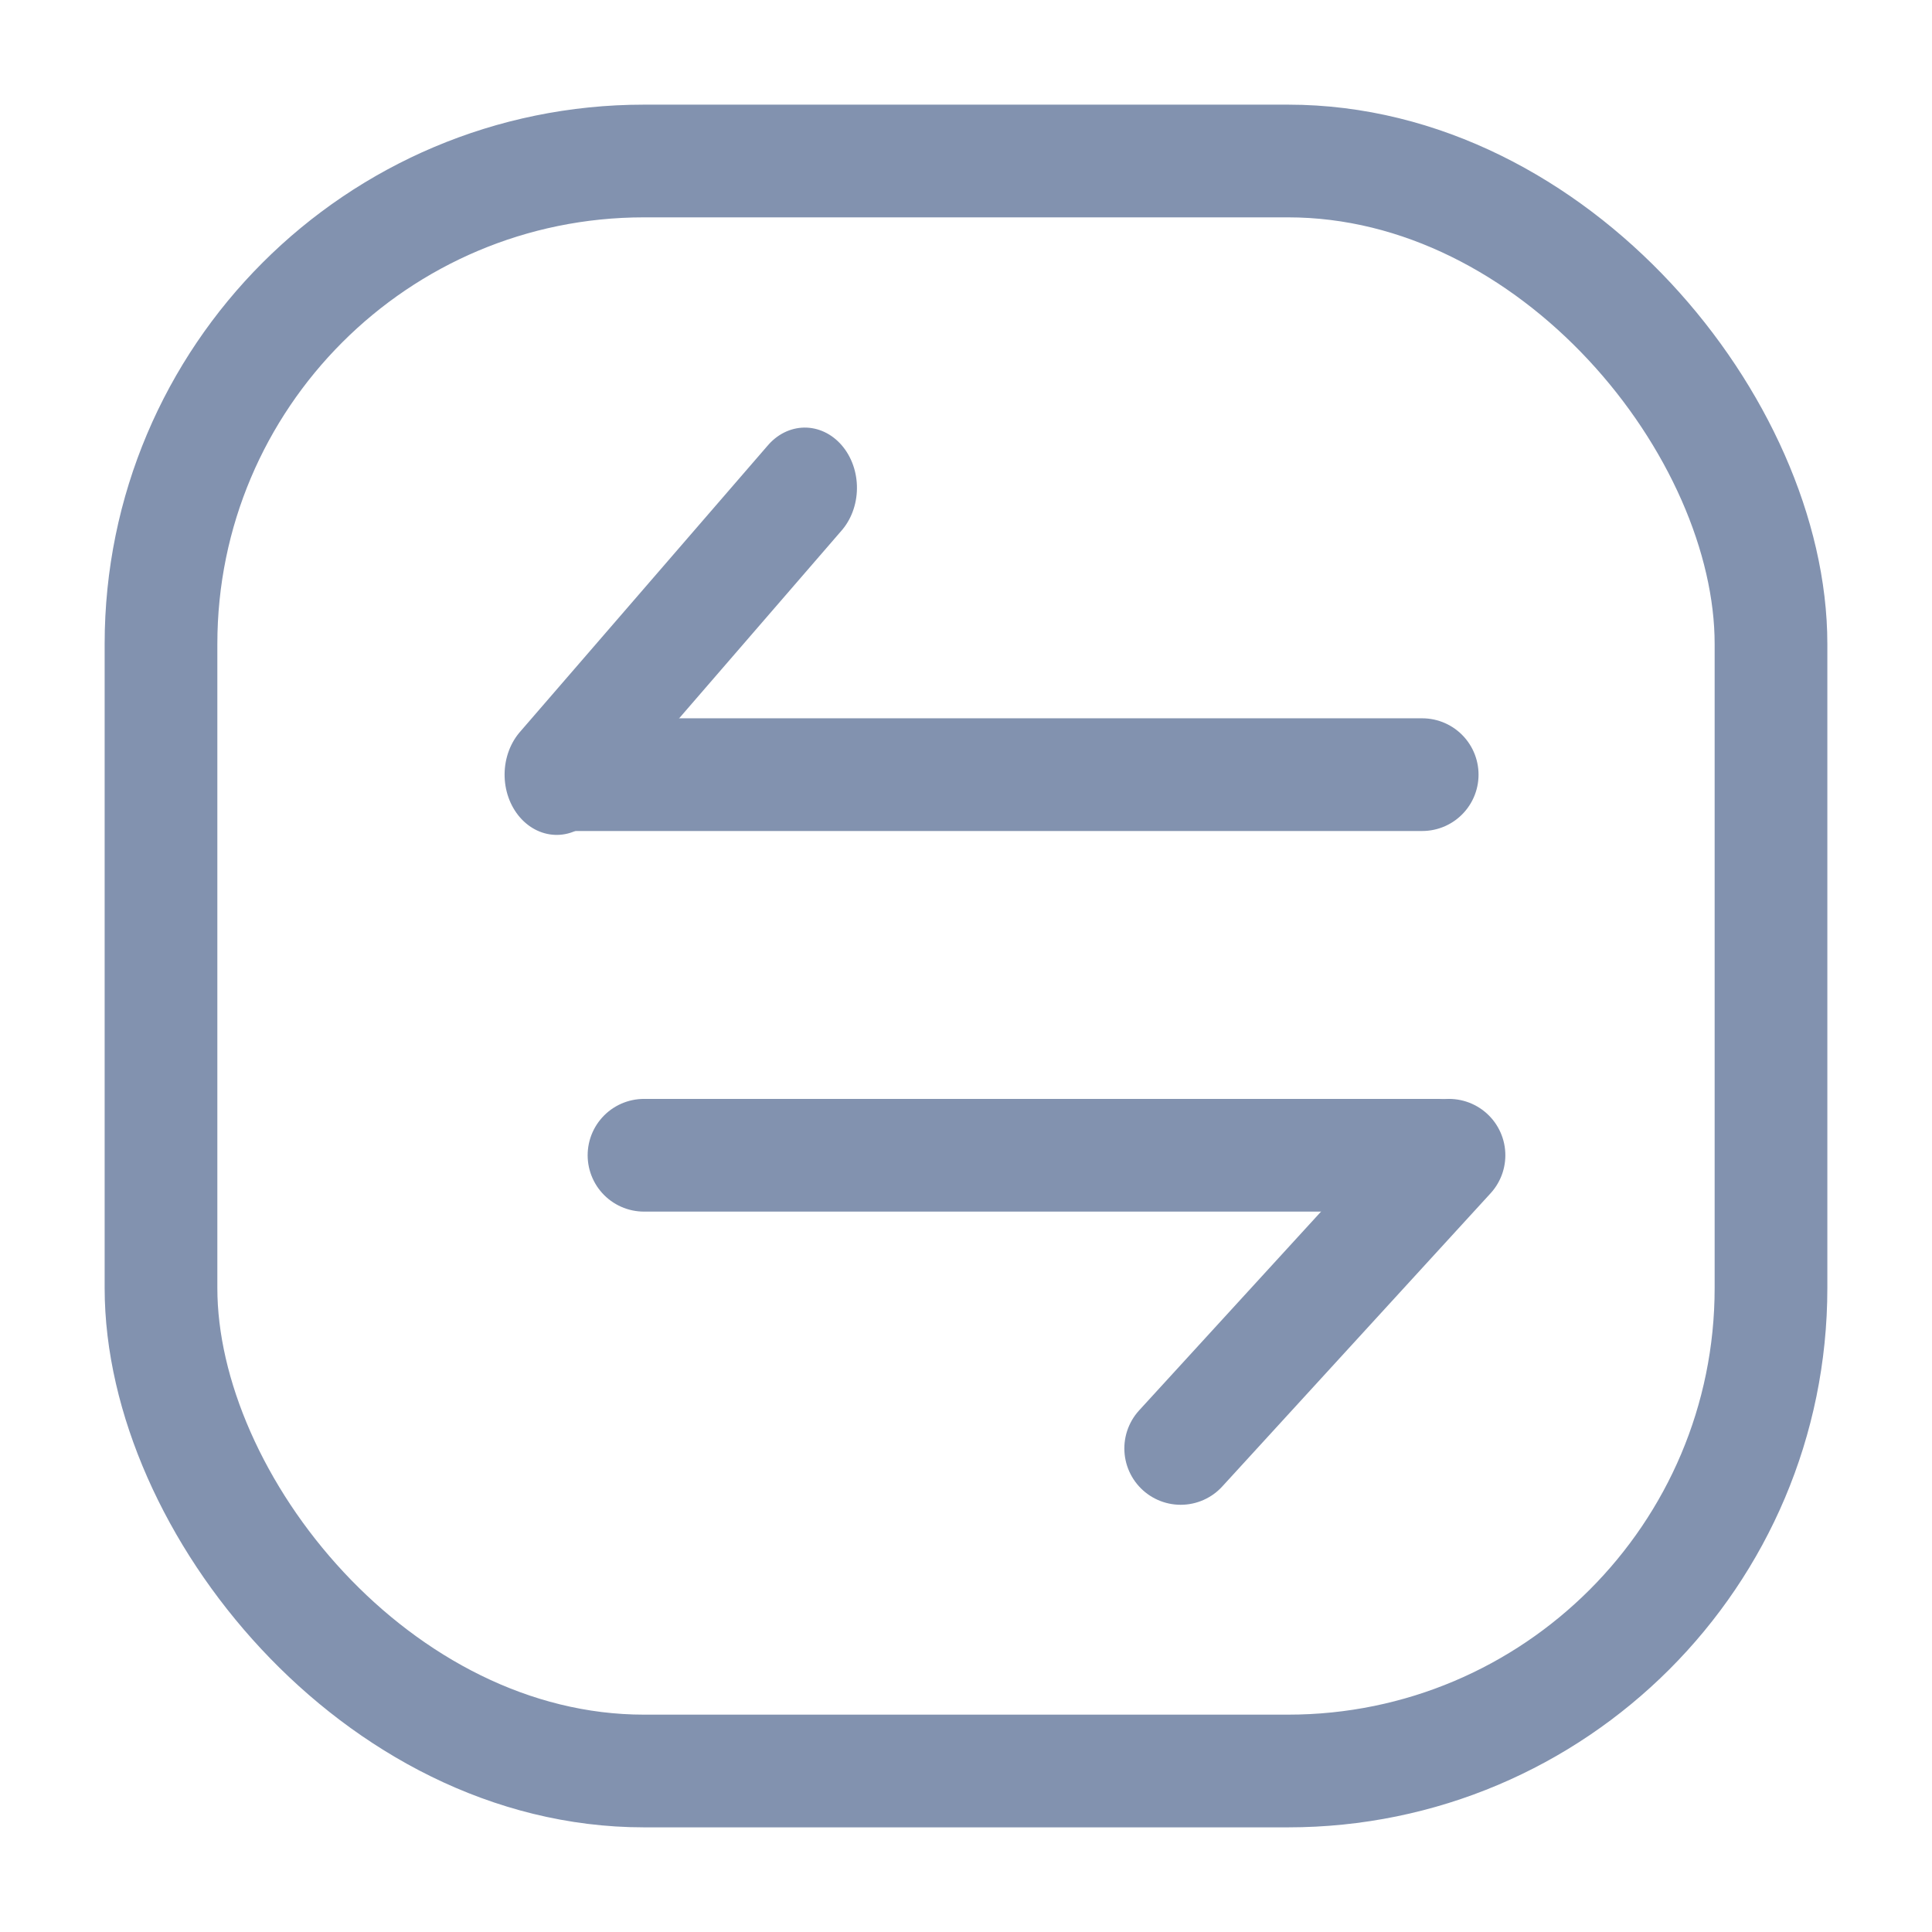
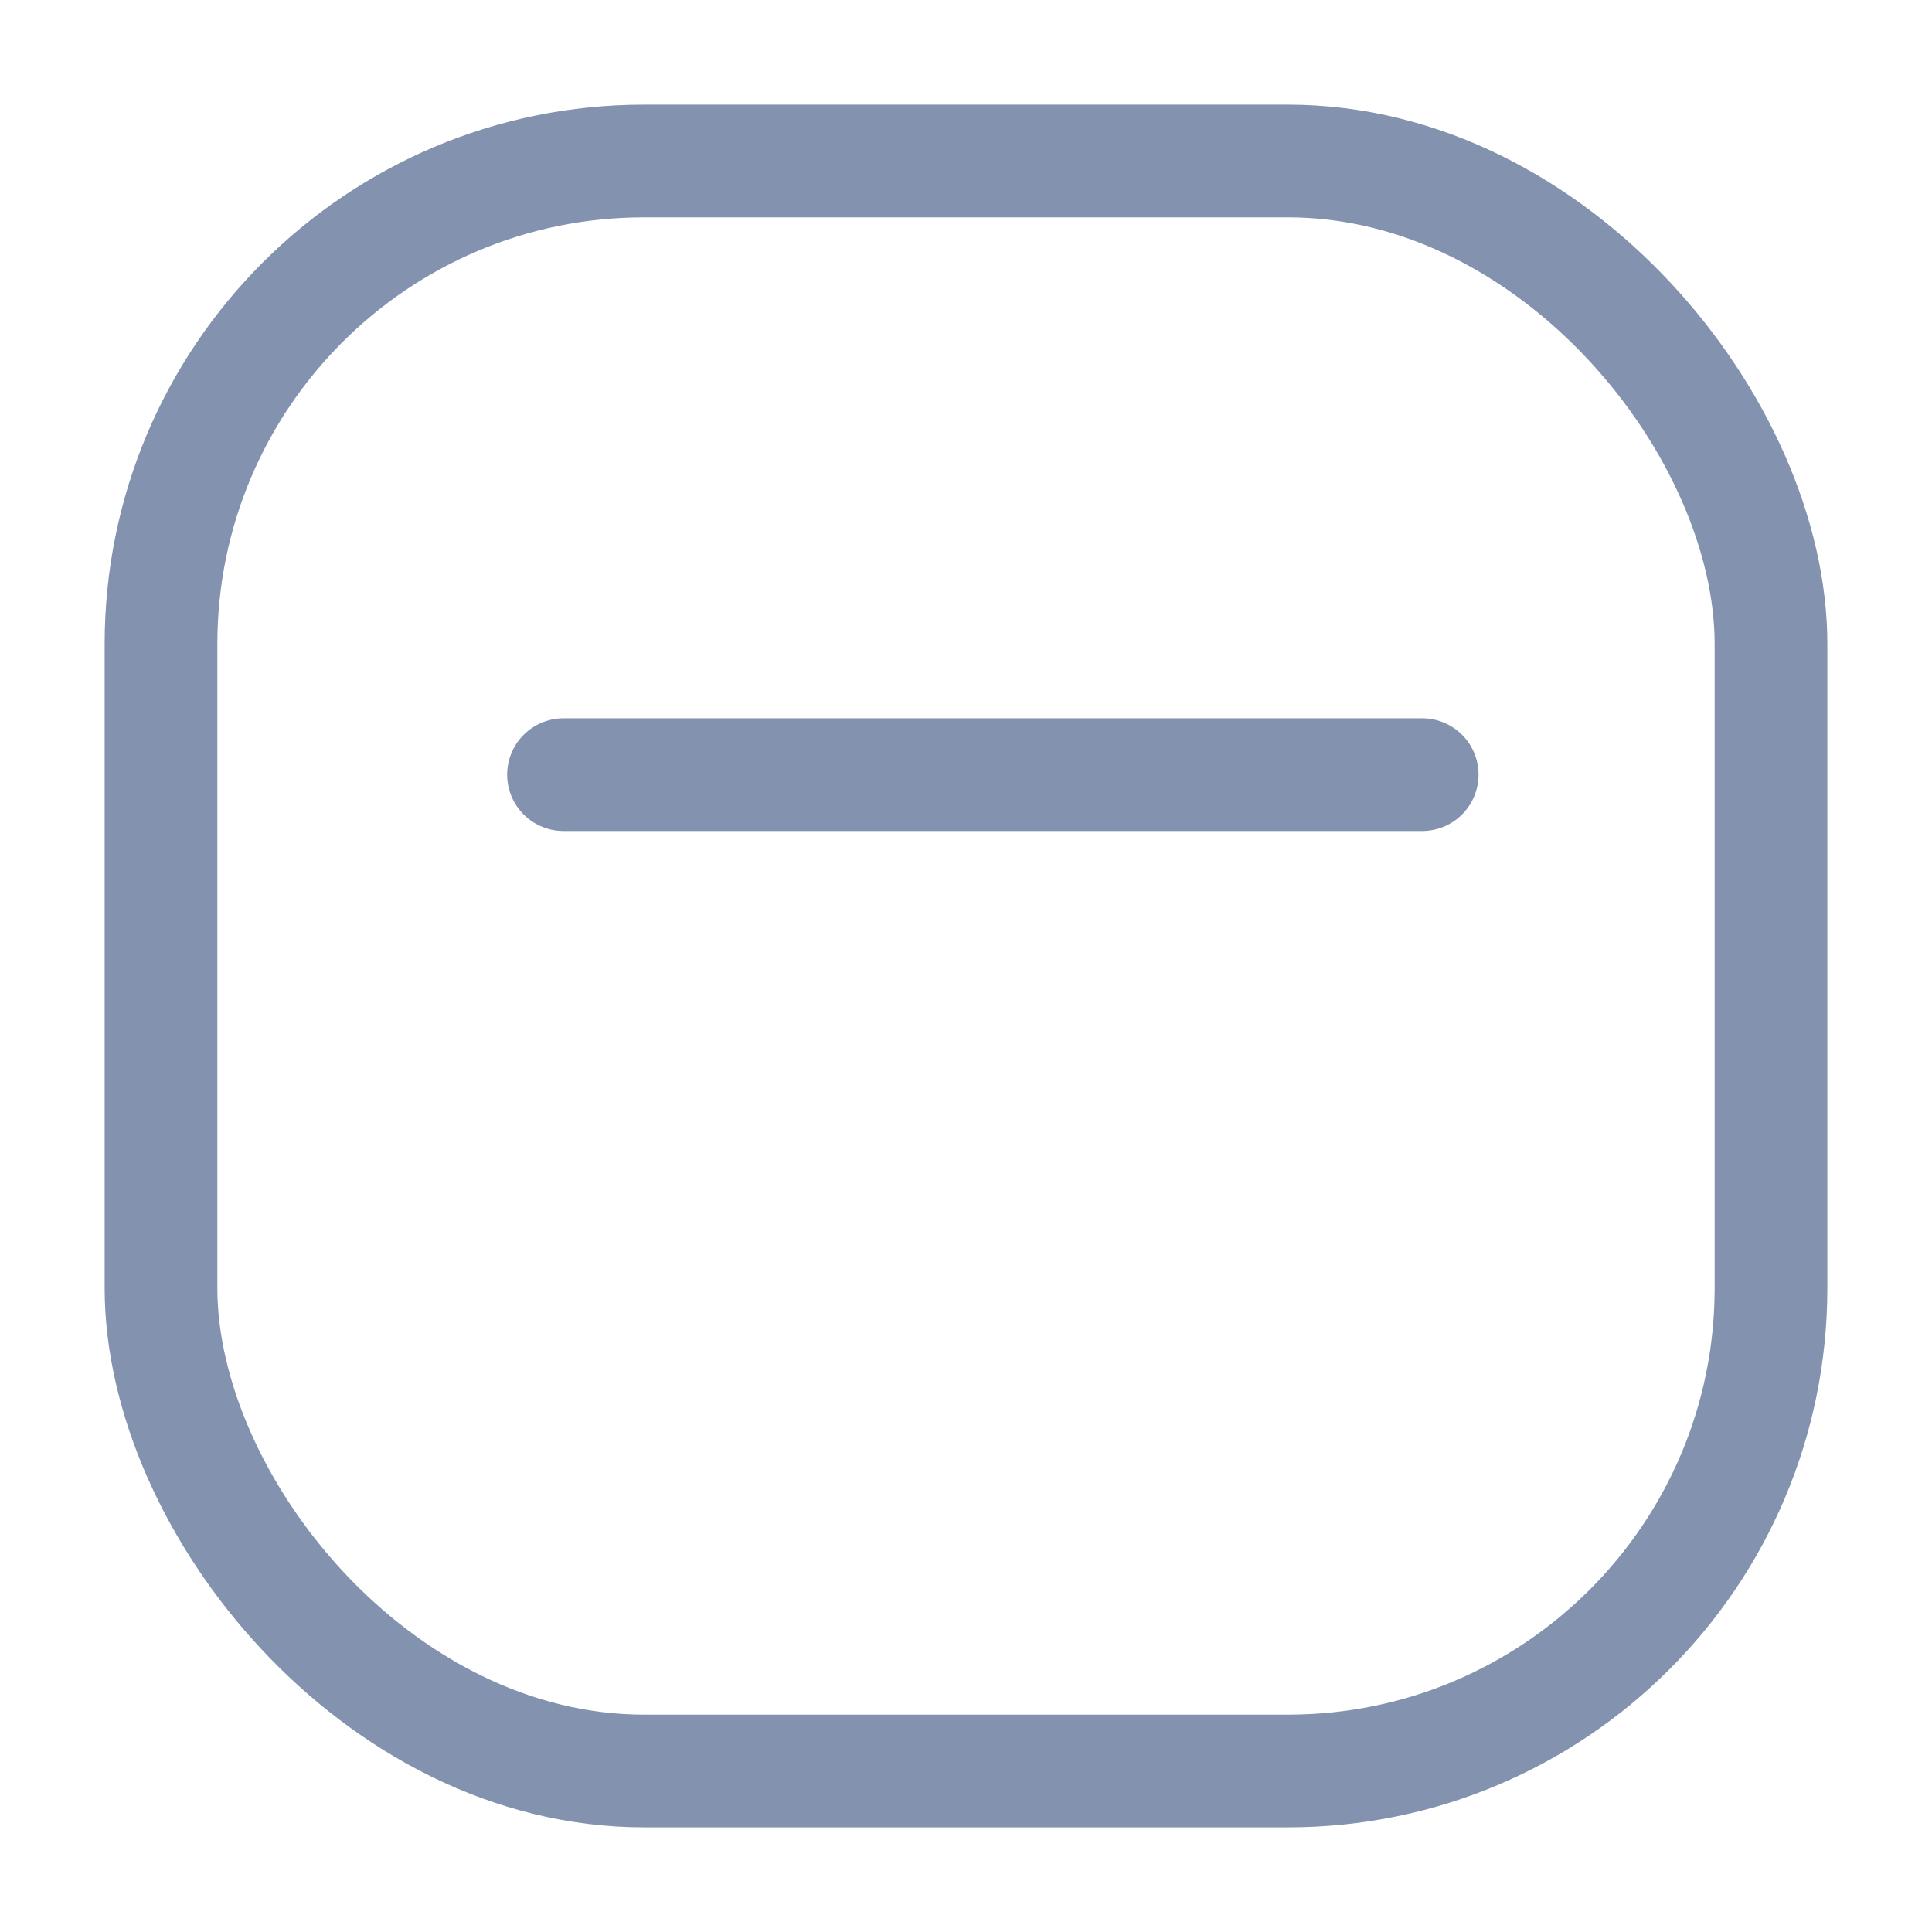
<svg xmlns="http://www.w3.org/2000/svg" width="24" height="24" viewBox="0 0 24 24" fill="none">
  <rect x="2" y="2" width="20" height="20" rx="6" stroke="#8292AF" stroke-width="1.4" />
-   <path d="M8 14.351L17.864 14.351" stroke="#8292AF" stroke-width="1.4" stroke-linecap="round" />
-   <path d="M18 14.351L14.667 17.993" stroke="#8292AF" stroke-width="1.4" stroke-linecap="round" />
  <path d="M17.667 9.623L7 9.623" stroke="#8292AF" stroke-width="1.4" stroke-linecap="round" />
-   <line x1="0.7" y1="-0.7" x2="5.413" y2="-0.7" transform="matrix(0.654 -0.756 -0.654 -0.756 6 9.623)" stroke="#8292AF" stroke-width="1.4" stroke-linecap="round" />
</svg>